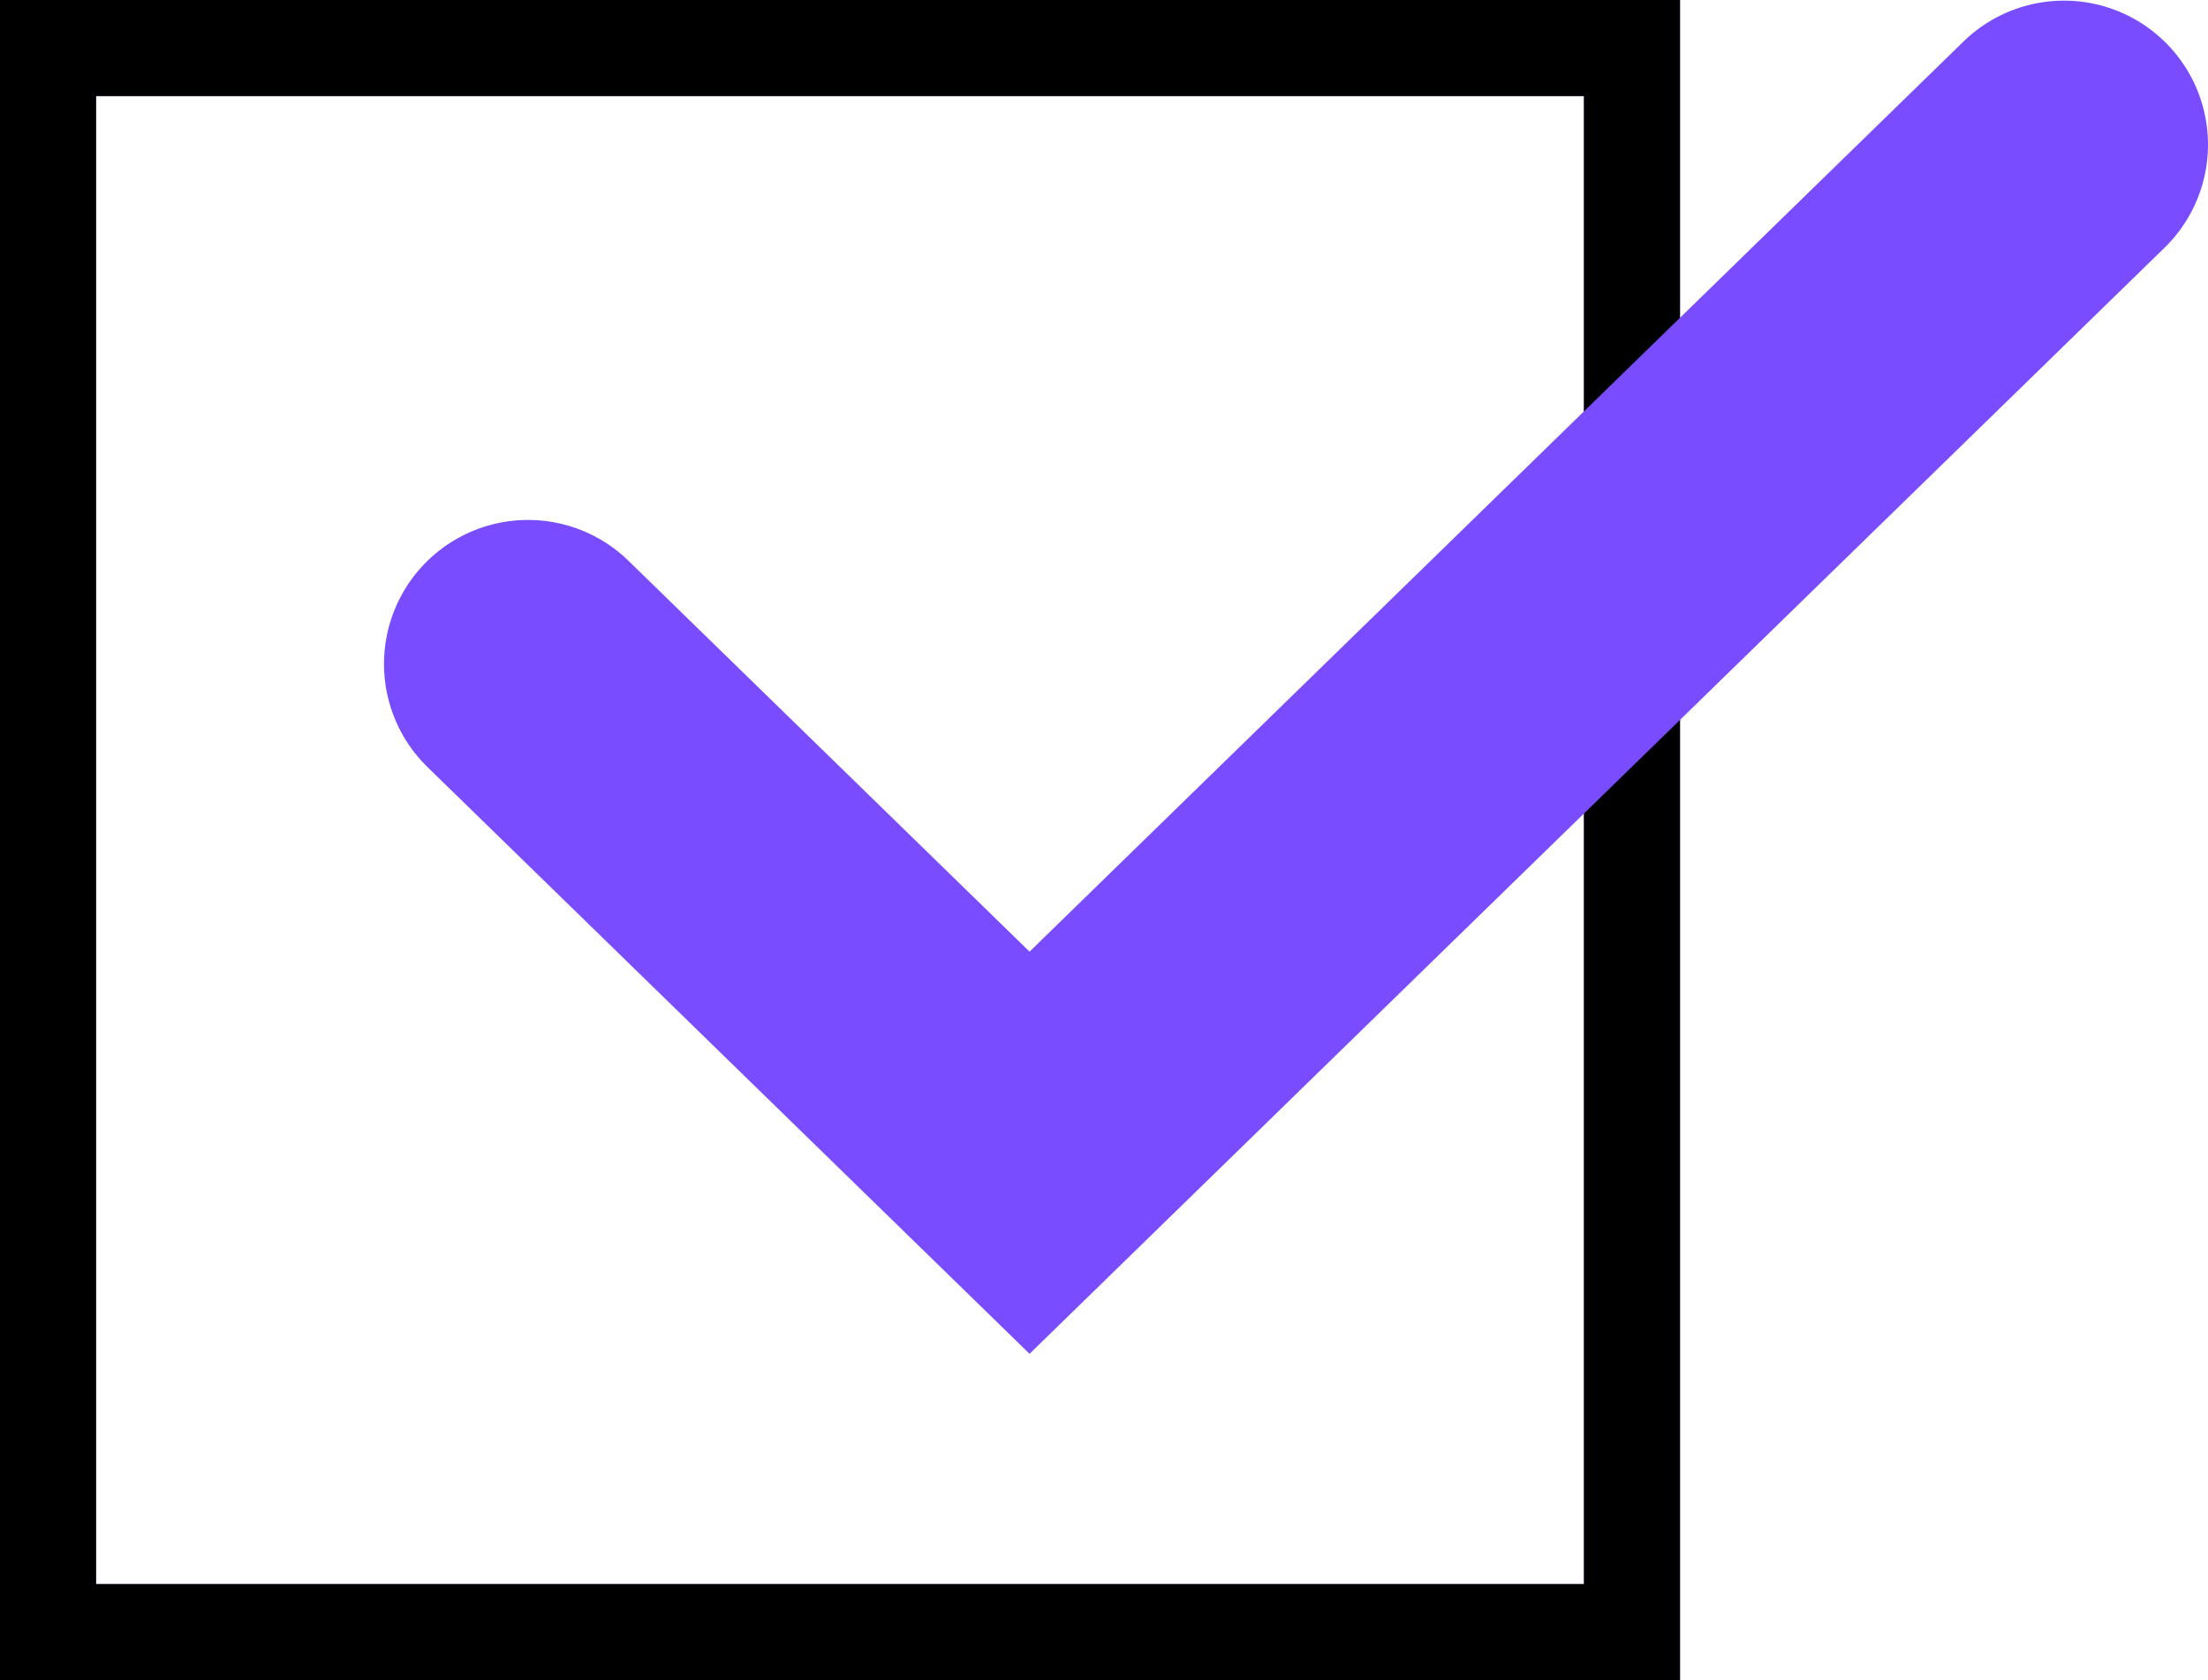
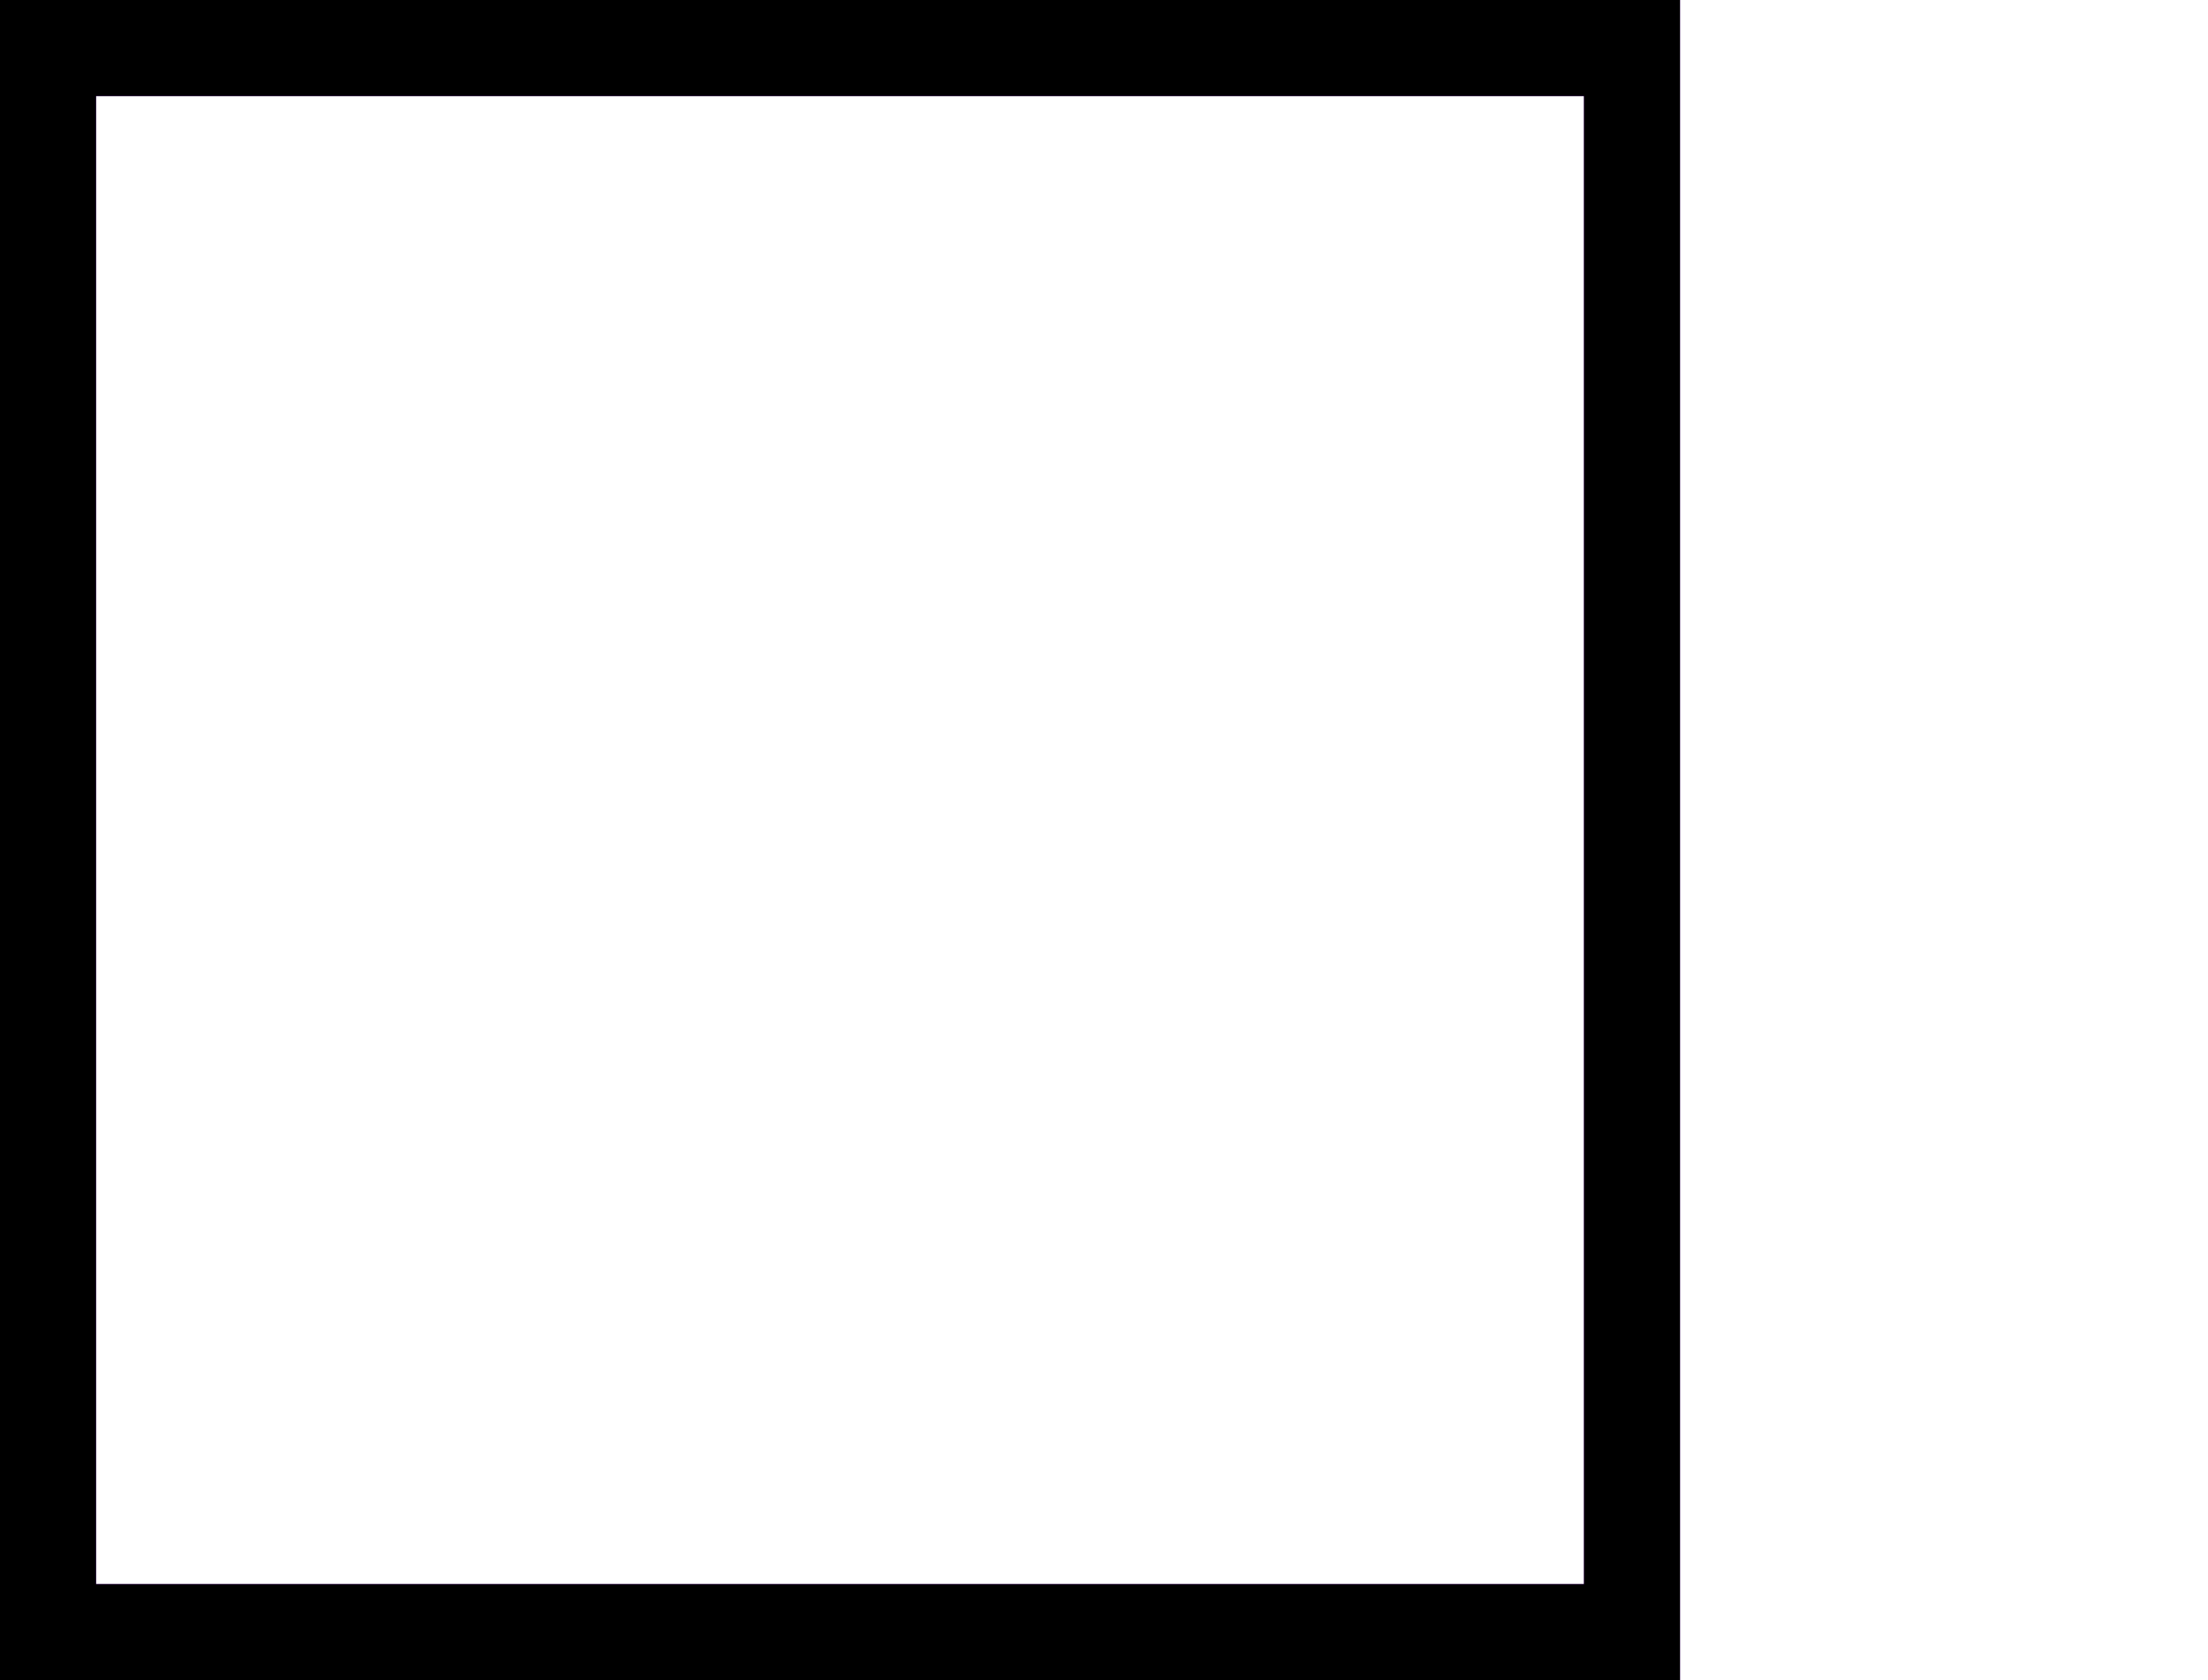
<svg xmlns="http://www.w3.org/2000/svg" width="46" height="35" viewBox="0 0 46 35" fill="none">
  <rect x="1" y="1" width="33" height="33" stroke="#650BA7" stroke-width="2" />
  <rect x="1" y="1" width="33" height="33" stroke="black" stroke-width="2" />
-   <path d="M11 13.831L21.449 24.013L31.898 13.831L43 3.013" stroke="#794DFF" stroke-width="6" stroke-linecap="round" />
</svg>